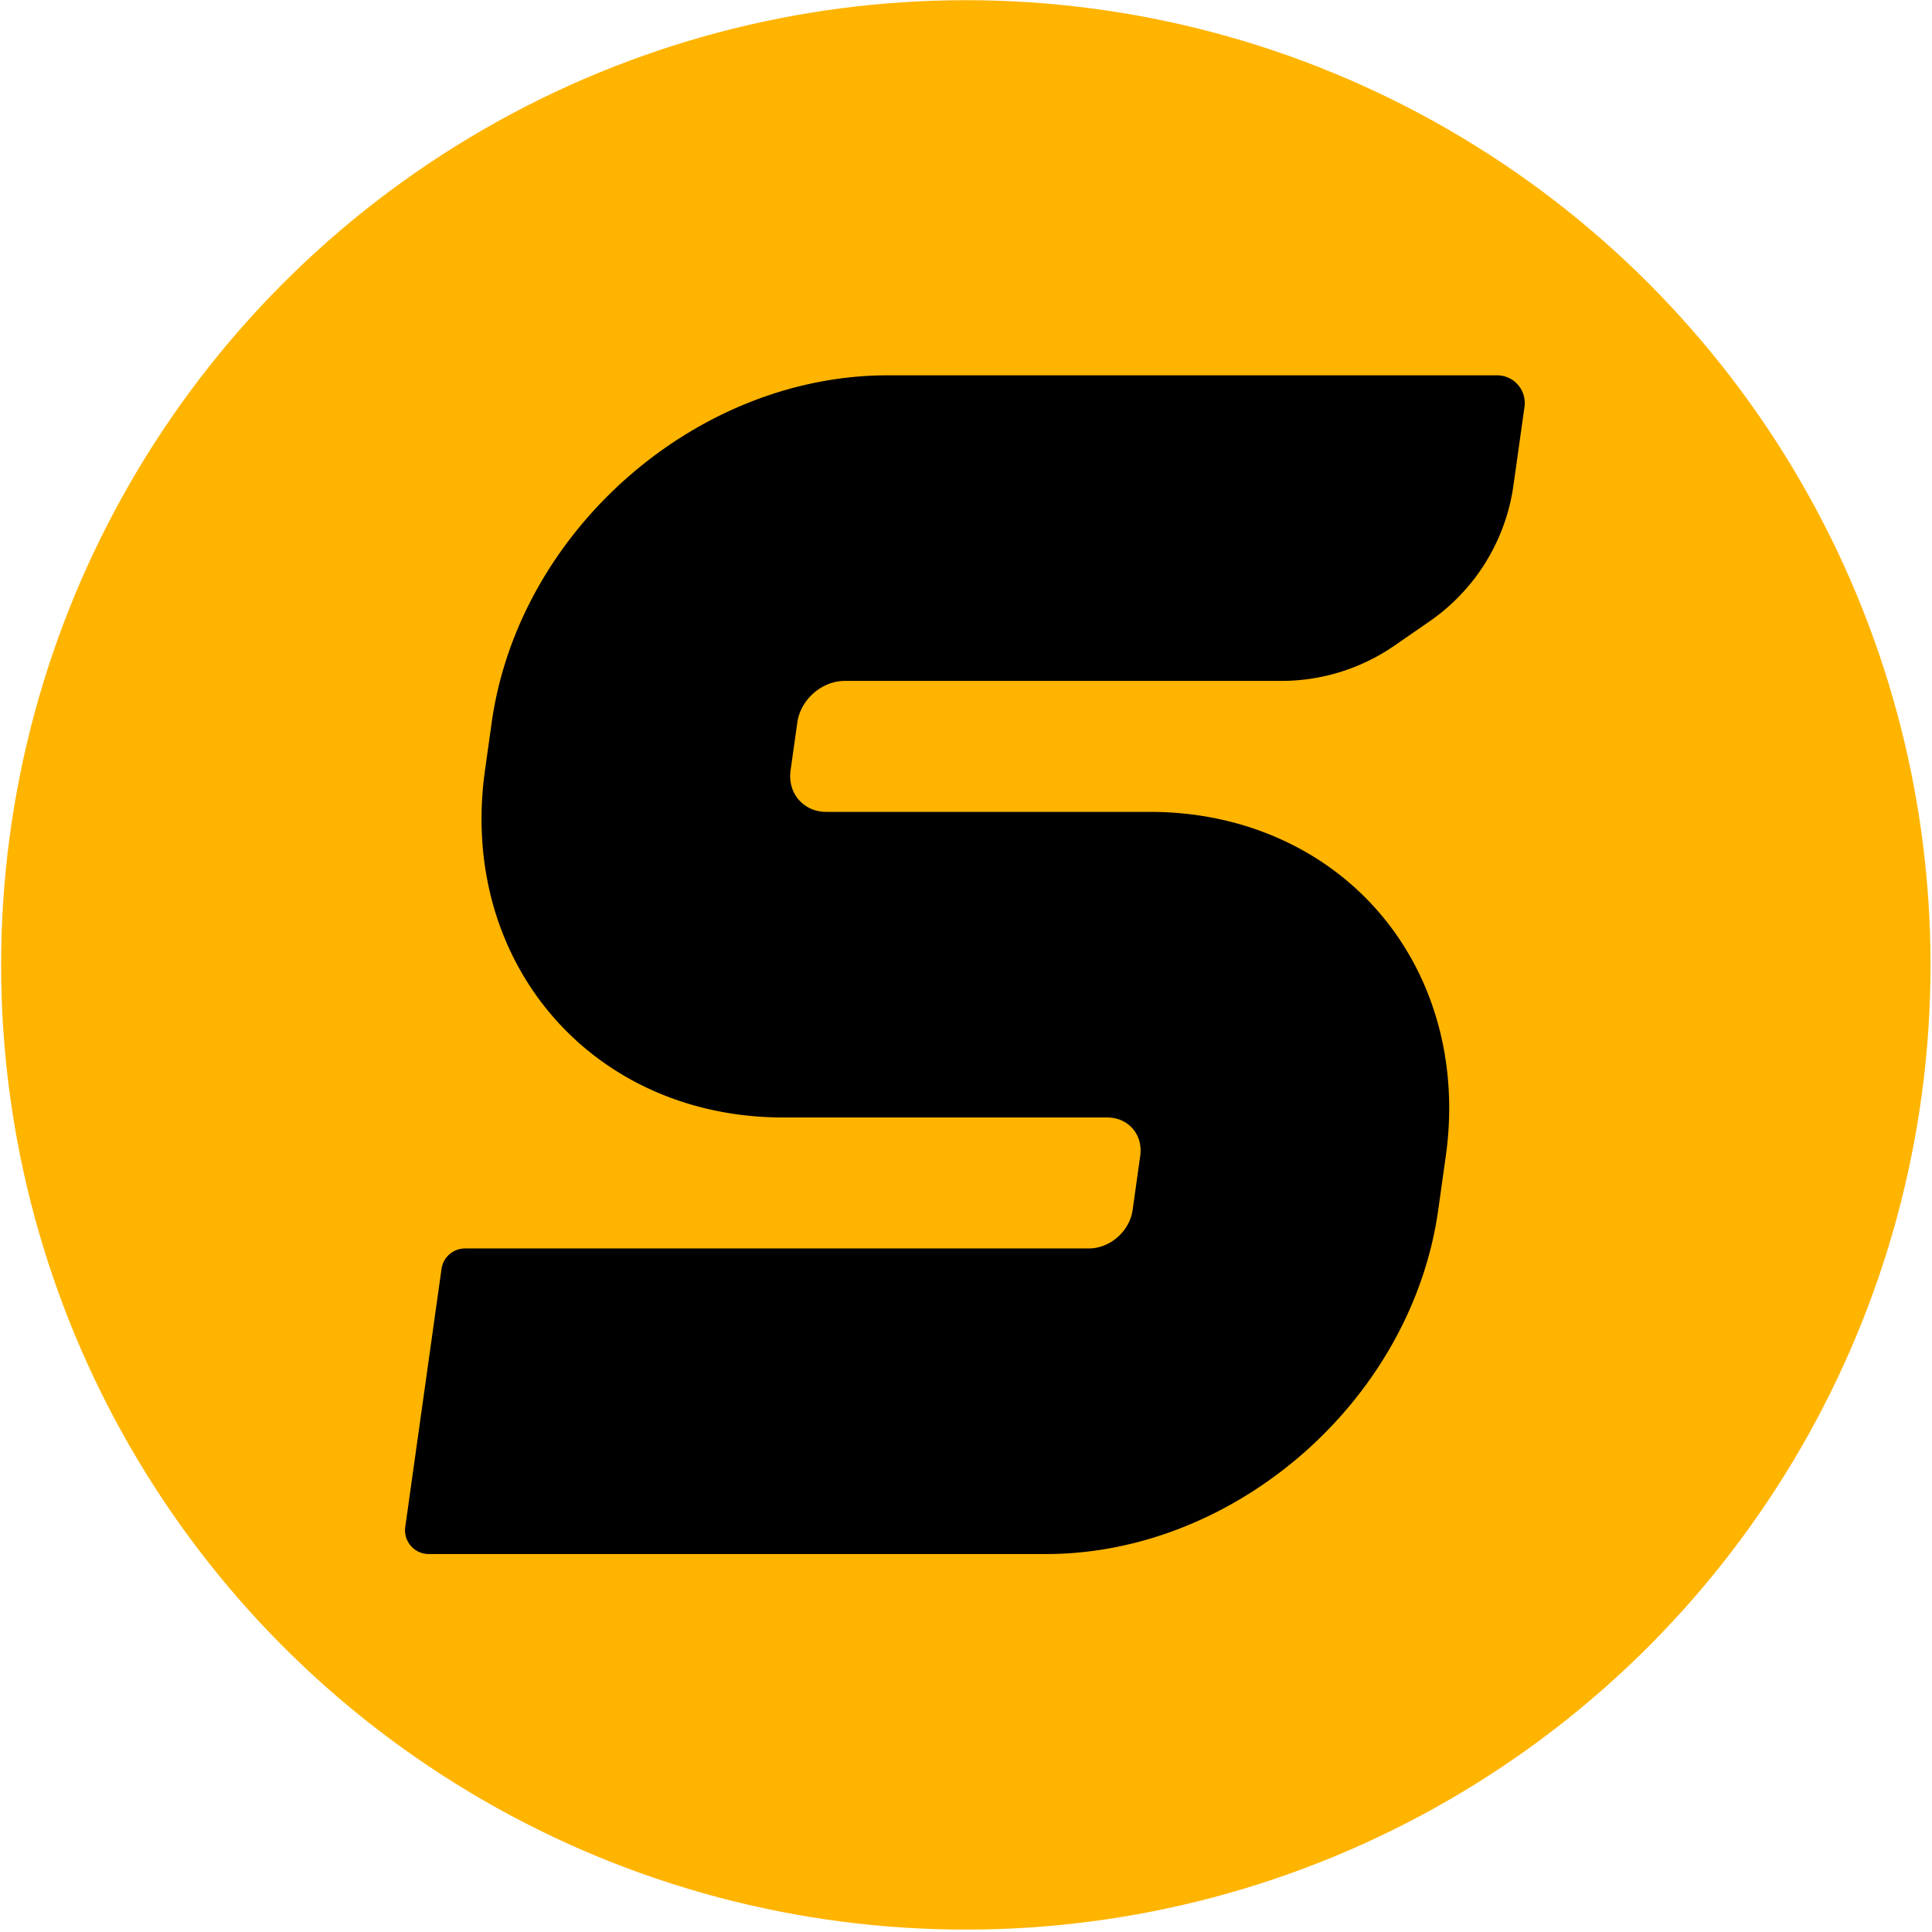
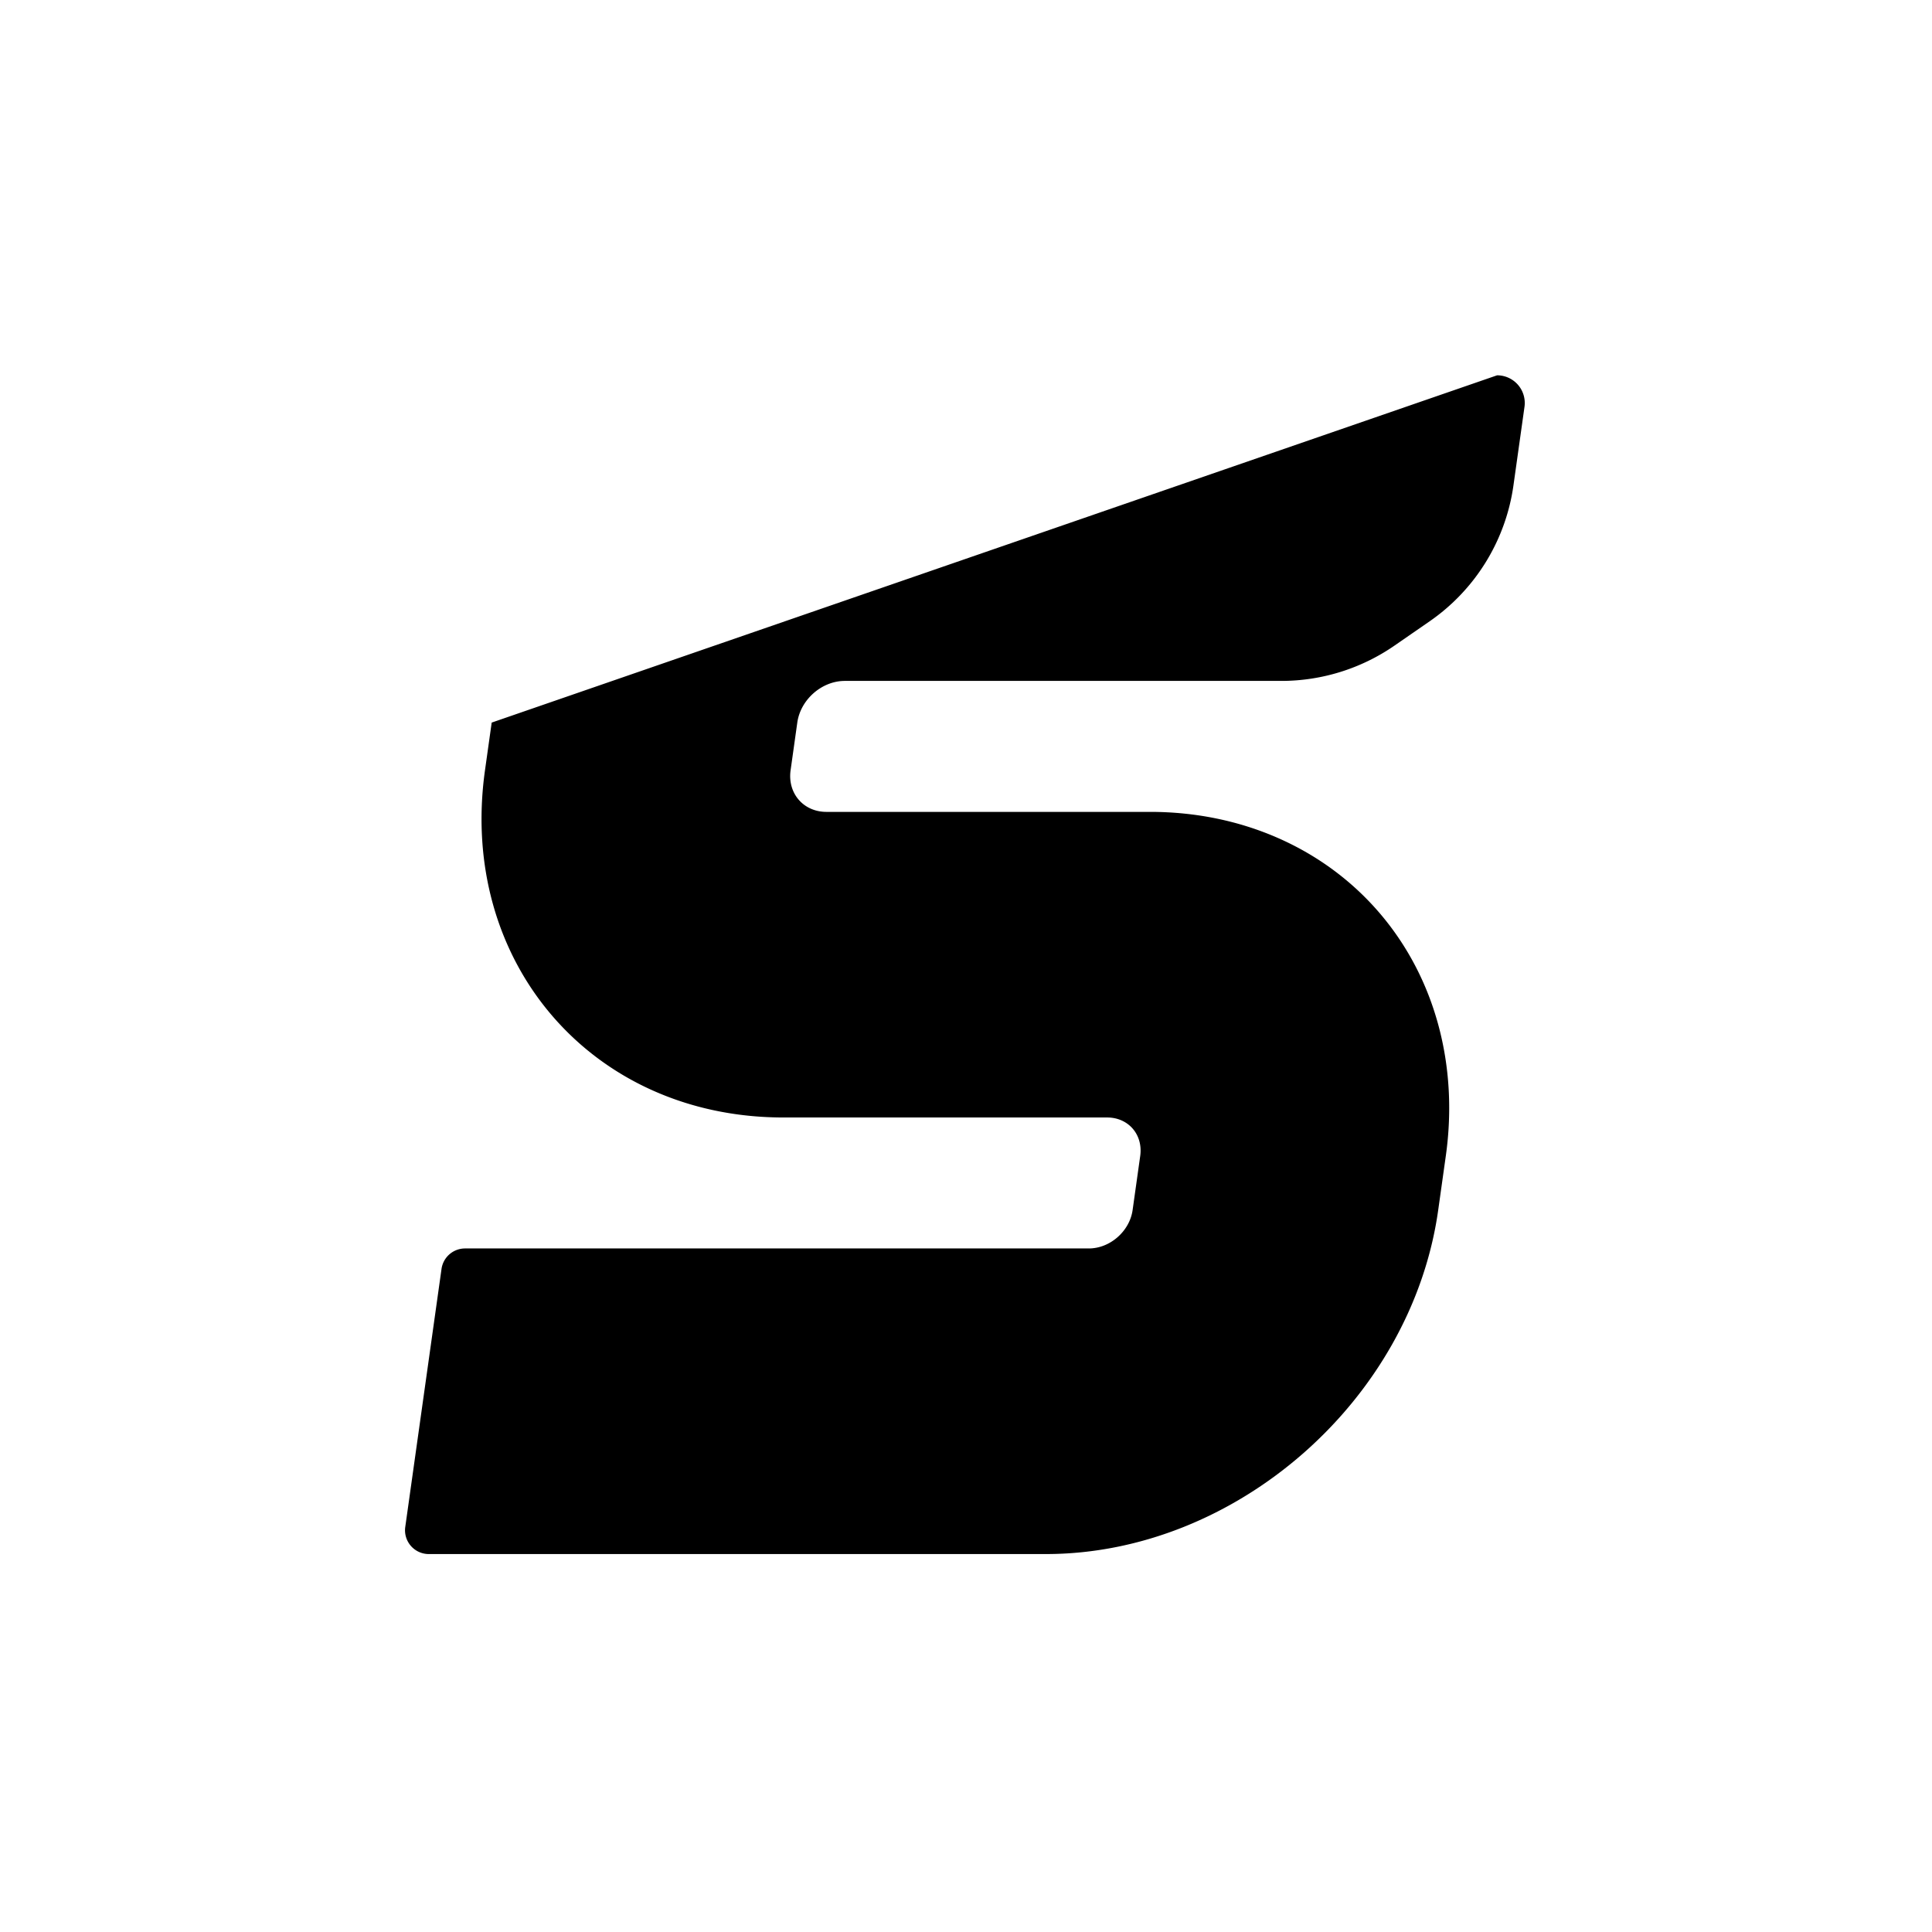
<svg xmlns="http://www.w3.org/2000/svg" xml:space="preserve" style="fill-rule:evenodd;clip-rule:evenodd;stroke-linejoin:round;stroke-miterlimit:2" viewBox="0 0 669 669">
-   <circle cx="12877.8" cy="2550.04" r="313.958" style="fill:#ffb400" transform="translate(-13367.54 -2379.122)scale(1.064)" />
-   <path d="M518.406 129.96a9.58 9.58 0 0 1 9.485 10.915l-3.824 27.207a68.87 68.87 0 0 1-29.045 47.076c-4.101 2.838-8.28 5.726-12.16 8.405a68.9 68.9 0 0 1-39.163 12.219H292.538c-7.969 0-15.335 6.458-16.455 14.43l-2.318 16.492c-1.12 7.97 4.43 14.43 12.4 14.43h112.103c31.595 0 60.129 12.55 79.33 34.89 19.2 22.34 27.491 52.639 23.05 84.234l-2.634 18.746c-9.246 65.79-70.075 119.124-135.865 119.124H148.48a8.23 8.23 0 0 1-8.15-9.38l12.557-89.355a8.23 8.23 0 0 1 8.152-7.086h215.984c7.347 0 14.139-5.956 15.172-13.303l2.634-18.746c.496-3.53-.43-6.912-2.574-9.407-2.142-2.494-5.33-3.896-8.859-3.896H271.292c-66.411 0-112.685-53.837-103.35-120.25l2.317-16.494c9.334-66.414 70.74-120.25 137.151-120.25z" />
+   <path d="M518.406 129.96a9.58 9.58 0 0 1 9.485 10.915l-3.824 27.207a68.87 68.87 0 0 1-29.045 47.076c-4.101 2.838-8.28 5.726-12.16 8.405a68.9 68.9 0 0 1-39.163 12.219H292.538c-7.969 0-15.335 6.458-16.455 14.43l-2.318 16.492c-1.12 7.97 4.43 14.43 12.4 14.43h112.103c31.595 0 60.129 12.55 79.33 34.89 19.2 22.34 27.491 52.639 23.05 84.234l-2.634 18.746c-9.246 65.79-70.075 119.124-135.865 119.124H148.48a8.23 8.23 0 0 1-8.15-9.38l12.557-89.355a8.23 8.23 0 0 1 8.152-7.086h215.984c7.347 0 14.139-5.956 15.172-13.303l2.634-18.746c.496-3.53-.43-6.912-2.574-9.407-2.142-2.494-5.33-3.896-8.859-3.896H271.292c-66.411 0-112.685-53.837-103.35-120.25l2.317-16.494z" />
</svg>